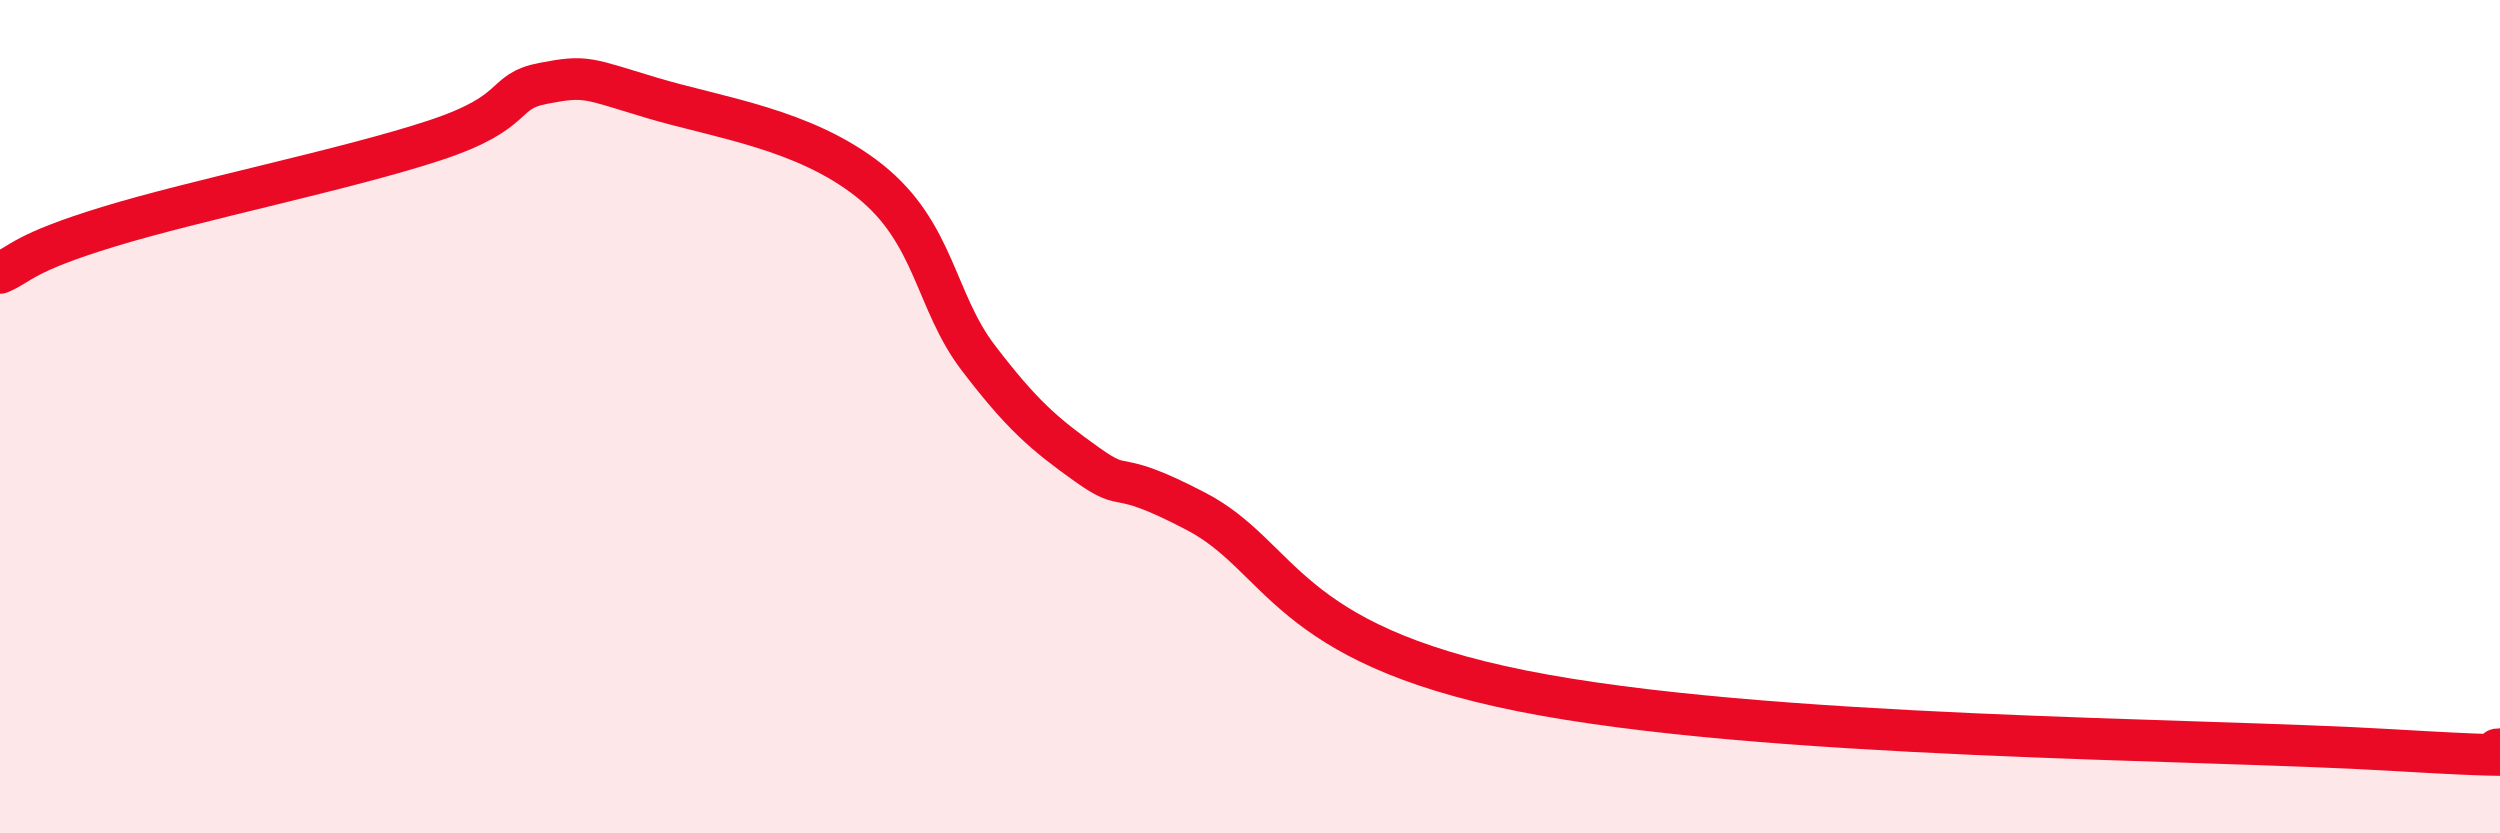
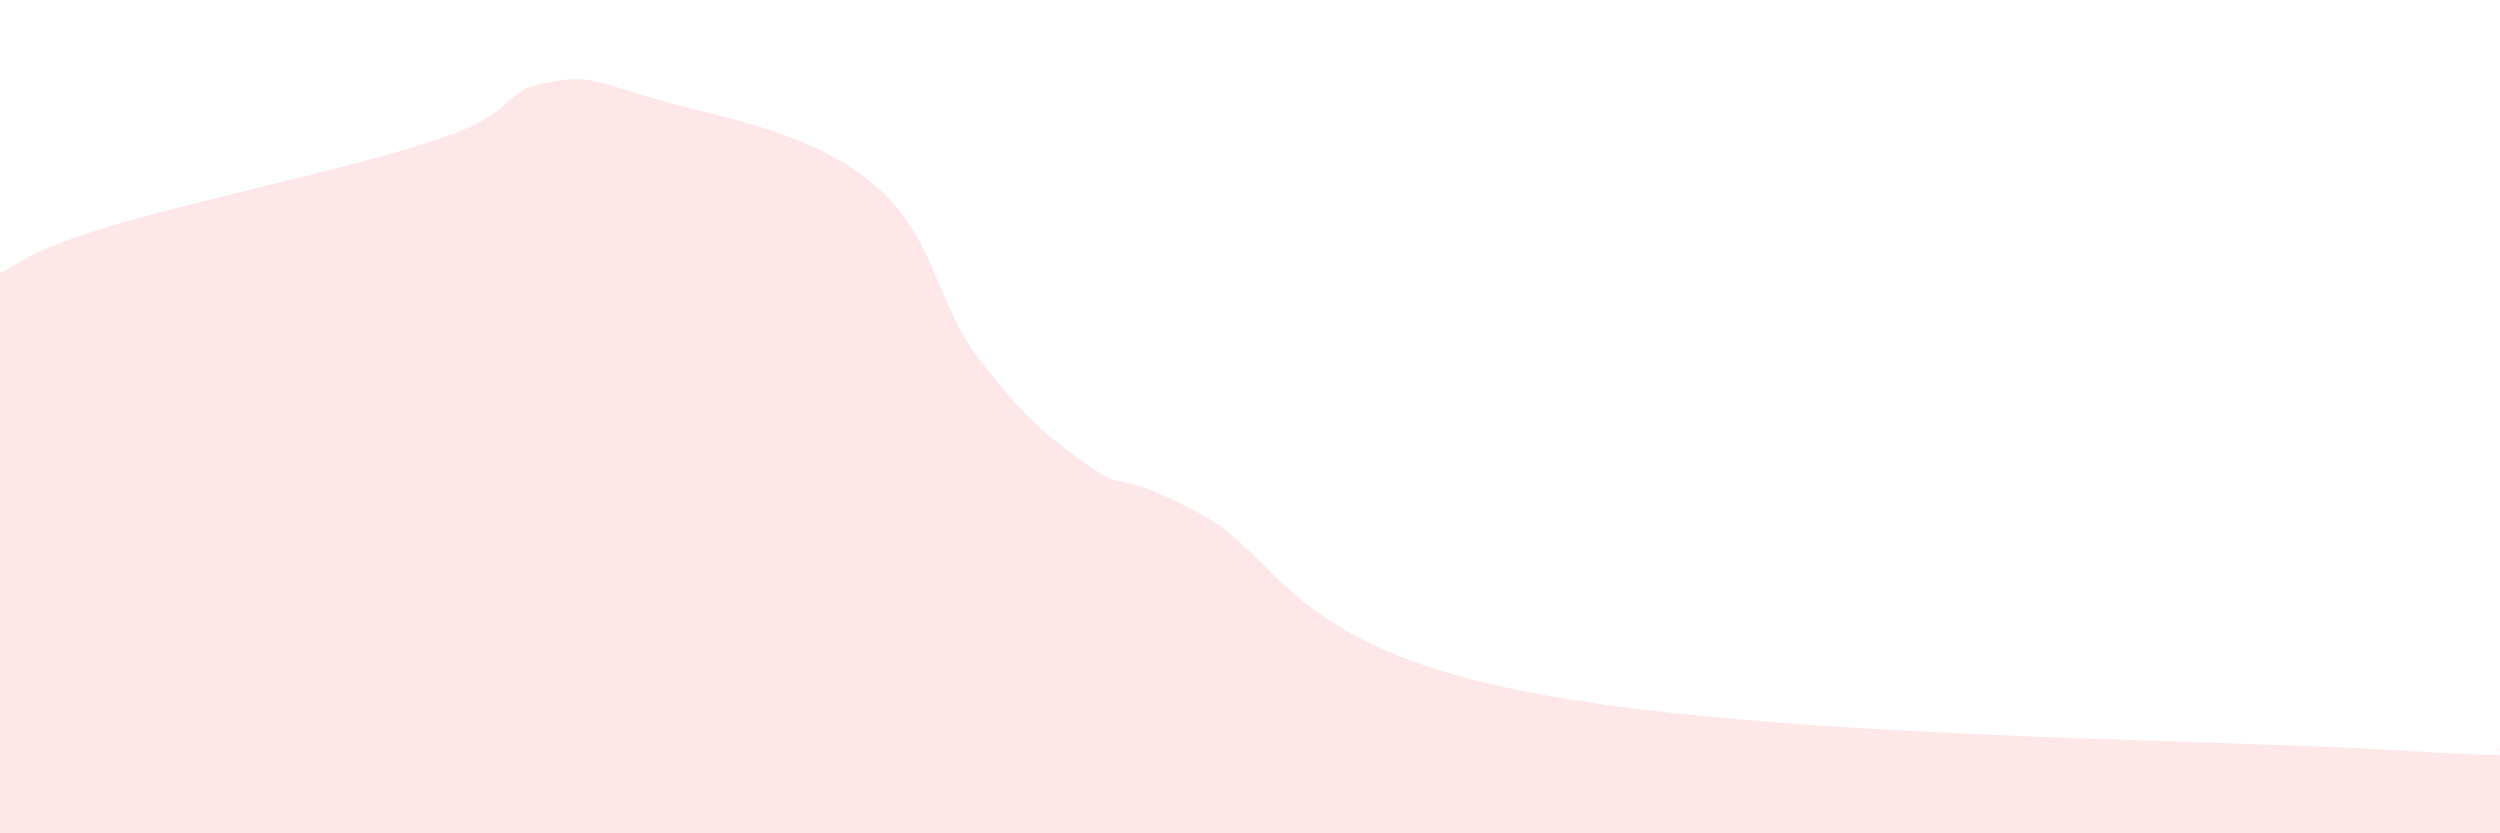
<svg xmlns="http://www.w3.org/2000/svg" width="60" height="20" viewBox="0 0 60 20">
  <path d="M 0,6.55 C 0.52,6.33 0.52,6.08 2.61,5.44 C 4.7,4.8 8.34,4.06 10.43,3.37 C 12.52,2.68 12,2.2 13.04,2 C 14.08,1.8 14.08,1.88 15.65,2.35 C 17.22,2.82 19.3,3.09 20.87,4.34 C 22.44,5.59 22.44,7.23 23.48,8.59 C 24.52,9.95 25.05,10.41 26.09,11.15 C 27.13,11.89 26.61,11.18 28.7,12.27 C 30.79,13.36 30.78,15.43 36.52,16.58 C 42.26,17.73 52.69,17.72 57.39,18 C 62.09,18.28 59.48,17.98 60,17.98L60 20L0 20Z" fill="#EB0A25" opacity="0.1" stroke-linecap="round" stroke-linejoin="round" />
-   <path d="M 0,6.55 C 0.52,6.33 0.52,6.08 2.61,5.44 C 4.7,4.8 8.34,4.06 10.43,3.37 C 12.52,2.68 12,2.2 13.04,2 C 14.08,1.8 14.08,1.88 15.65,2.35 C 17.22,2.82 19.3,3.09 20.87,4.34 C 22.44,5.59 22.44,7.23 23.48,8.59 C 24.52,9.95 25.05,10.41 26.09,11.15 C 27.13,11.89 26.61,11.18 28.7,12.27 C 30.79,13.36 30.78,15.43 36.52,16.58 C 42.26,17.73 52.69,17.72 57.39,18 C 62.09,18.28 59.48,17.98 60,17.98" stroke="#EB0A25" stroke-width="1" fill="none" stroke-linecap="round" stroke-linejoin="round" />
</svg>